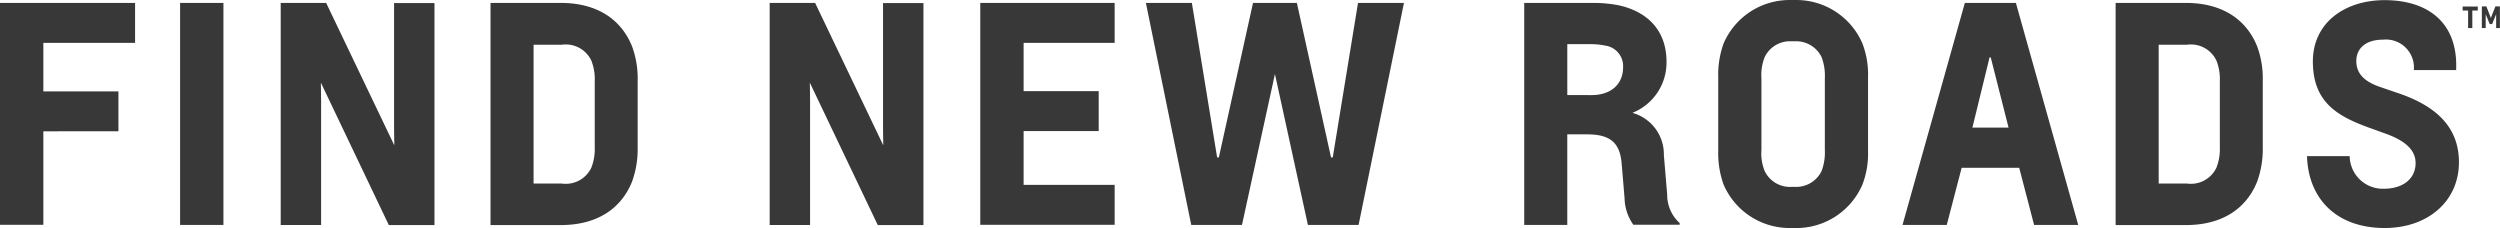
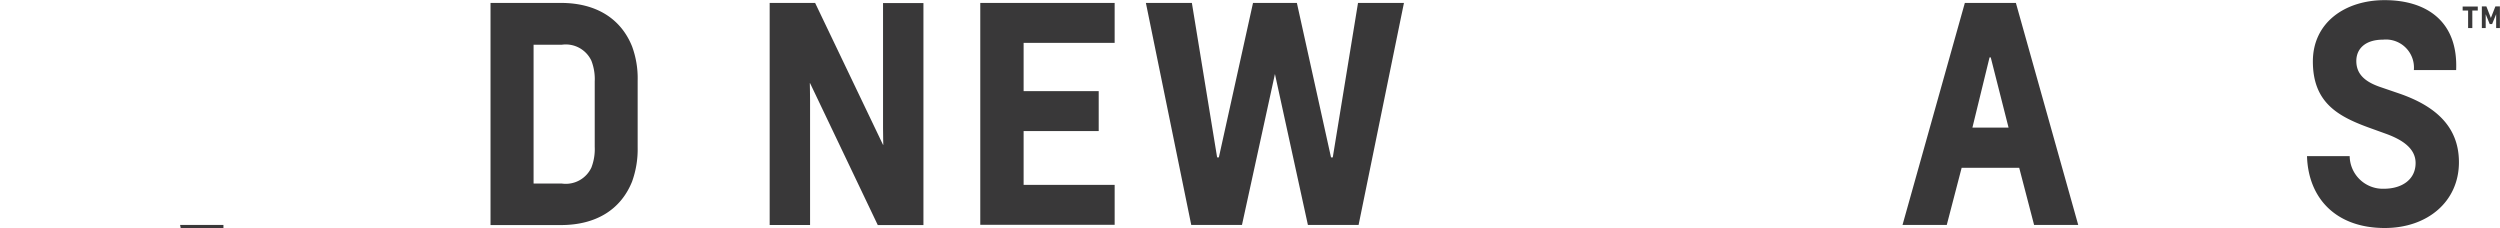
<svg xmlns="http://www.w3.org/2000/svg" width="248" height="22.617" viewBox="0 0 248 22.617">
  <defs>
    <style>.a{fill:#393839;}</style>
  </defs>
-   <path class="a" d="M-147.6,587.024V565h13.4v3.96h-9.1v4.815h7.449v3.96H-143.3v9.275h-4.3Z" transform="translate(147.6 -564.71)" />
-   <path class="a" d="M-12.1,587.024V565h4.3v22.024Z" transform="translate(29.965 -564.71)" />
-   <path class="a" d="M74.319,587.024,67.608,572.96h-.026s.026.974.026,1.7v12.367H63.6V565h4.509l6.737,14.077h.026s-.026-.974-.026-1.7V565.013h4.008v22.024H74.319Z" transform="translate(-35.754 -564.71)" />
+   <path class="a" d="M-12.1,587.024h4.3v22.024Z" transform="translate(29.965 -564.71)" />
  <path class="a" d="M222.3,587.024V565h6.975c3.468,0,5.946,1.526,7.067,4.315a9.154,9.154,0,0,1,.554,3.381v6.644a9.435,9.435,0,0,1-.554,3.381c-1.121,2.789-3.586,4.315-7.067,4.315H222.3Zm10.337-14.235a5.028,5.028,0,0,0-.33-2.052,2.8,2.8,0,0,0-2.914-1.592h-2.822v13.775h2.822a2.8,2.8,0,0,0,2.914-1.592,5.069,5.069,0,0,0,.33-2.052Z" transform="translate(-173.64 -564.71)" />
  <path class="a" d="M443.519,587.024l-6.711-14.064h-.026s.026.974.026,1.7v12.367H432.8V565h4.509l6.737,14.077h.026s-.026-.974-.026-1.7V565.013h4.008v22.024h-4.535Z" transform="translate(-356.449 -564.71)" />
  <path class="a" d="M591.6,587.024V565h13.33v3.96H595.9v4.789h7.449v3.96H595.9v5.341h9.031v3.96H591.6Z" transform="translate(-494.357 -564.71)" />
  <path class="a" d="M732.672,587.024l-3.27-14.972-3.27,14.972H721.1L716.6,565h4.562l2.505,15.327h.171L727.227,565h4.351l3.388,15.327h.172L737.643,565H742.2L737.7,587.024Z" transform="translate(-602.928 -564.71)" />
-   <path class="a" d="M1012.638,587.024a4.729,4.729,0,0,1-.883-2.644l-.29-3.46c-.171-2.079-1.173-2.881-3.415-2.881h-1.978v8.986H1001.8V565h6.8a13.013,13.013,0,0,1,2.584.237c2.887.645,4.733,2.526,4.733,5.6a5.372,5.372,0,0,1-3.349,5.052v.026a4.26,4.26,0,0,1,3.085,4.171l.33,3.934a3.756,3.756,0,0,0,1.239,2.816v.171h-4.588Zm-4.18-12.88c2.031,0,3.151-1.145,3.151-2.763a2.05,2.05,0,0,0-1.767-2.145,6.747,6.747,0,0,0-1.5-.145h-2.268v5.052Z" transform="translate(-850.598 -564.71)" />
-   <path class="a" d="M1155.365,585.417a7.131,7.131,0,0,1-6.737-4.316,9.2,9.2,0,0,1-.527-3.381V570.5a9.2,9.2,0,0,1,.527-3.381,7.131,7.131,0,0,1,6.737-4.316h.33a7.135,7.135,0,0,1,6.711,4.316,8.639,8.639,0,0,1,.554,3.381v7.223a8.639,8.639,0,0,1-.554,3.381,7.135,7.135,0,0,1-6.711,4.316Zm.33-4.079a2.807,2.807,0,0,0,2.65-1.553,5.208,5.208,0,0,0,.33-2.118v-7.1a5.208,5.208,0,0,0-.33-2.118,2.807,2.807,0,0,0-2.65-1.553h-.33a2.783,2.783,0,0,0-2.65,1.553,4.793,4.793,0,0,0-.33,2.118v7.1a4.612,4.612,0,0,0,.33,2.118,2.782,2.782,0,0,0,2.65,1.553Z" transform="translate(-977.651 -562.8)" />
  <path class="a" d="M1300.153,587.024l-1.477-5.67h-5.709l-1.477,5.67H1287.1L1293.284,565h5.063l6.184,22.024Zm-4.3-16.617h-.119l-1.7,6.96h3.586Z" transform="translate(-1098.371 -564.71)" />
-   <path class="a" d="M1448.1,587.024V565h6.975c3.468,0,5.946,1.526,7.067,4.315a9.154,9.154,0,0,1,.554,3.381v6.644a9.436,9.436,0,0,1-.554,3.381c-1.121,2.789-3.586,4.315-7.067,4.315H1448.1Zm10.337-14.235a5.029,5.029,0,0,0-.33-2.052,2.8,2.8,0,0,0-2.914-1.592h-2.822v13.775h2.822a2.8,2.8,0,0,0,2.914-1.592,5.07,5.07,0,0,0,.33-2.052Z" transform="translate(-1238.23 -564.71)" />
  <path class="a" d="M1602.7,569.821a2.783,2.783,0,0,0-3.059-3c-1.767,0-2.65.908-2.65,2.118,0,1.316.883,2.053,2.294,2.553l1.885.645c3.441,1.171,6,3.145,6,6.842,0,3.908-3.125,6.526-7.357,6.526-4.852,0-7.594-2.961-7.713-7.131h4.232a3.286,3.286,0,0,0,3.388,3.237c1.793,0,3.151-.908,3.151-2.553,0-1.474-1.358-2.316-2.887-2.881l-1.859-.671c-3.032-1.119-5.445-2.5-5.445-6.526,0-3.842,3.177-6.079,7.12-6.079,4.127,0,7.3,2.079,7.093,6.934H1602.7Z" transform="translate(-1363.244 -562.887)" />
  <g transform="translate(244.295 0.633)">
    <path class="a" d="M1709.741,569.836V568.1h-.541v-.4h1.5v.4h-.541v1.74Z" transform="translate(-1709.2 -567.687)" />
    <path class="a" d="M1725.111,569.749v-1.371h0l-.4.976h-.237l-.4-.976h0v1.371h-.382V567.6h.448l.448,1.147.448-1.147h.448v2.149Z" transform="translate(-1721.788 -567.6)" />
  </g>
</svg>